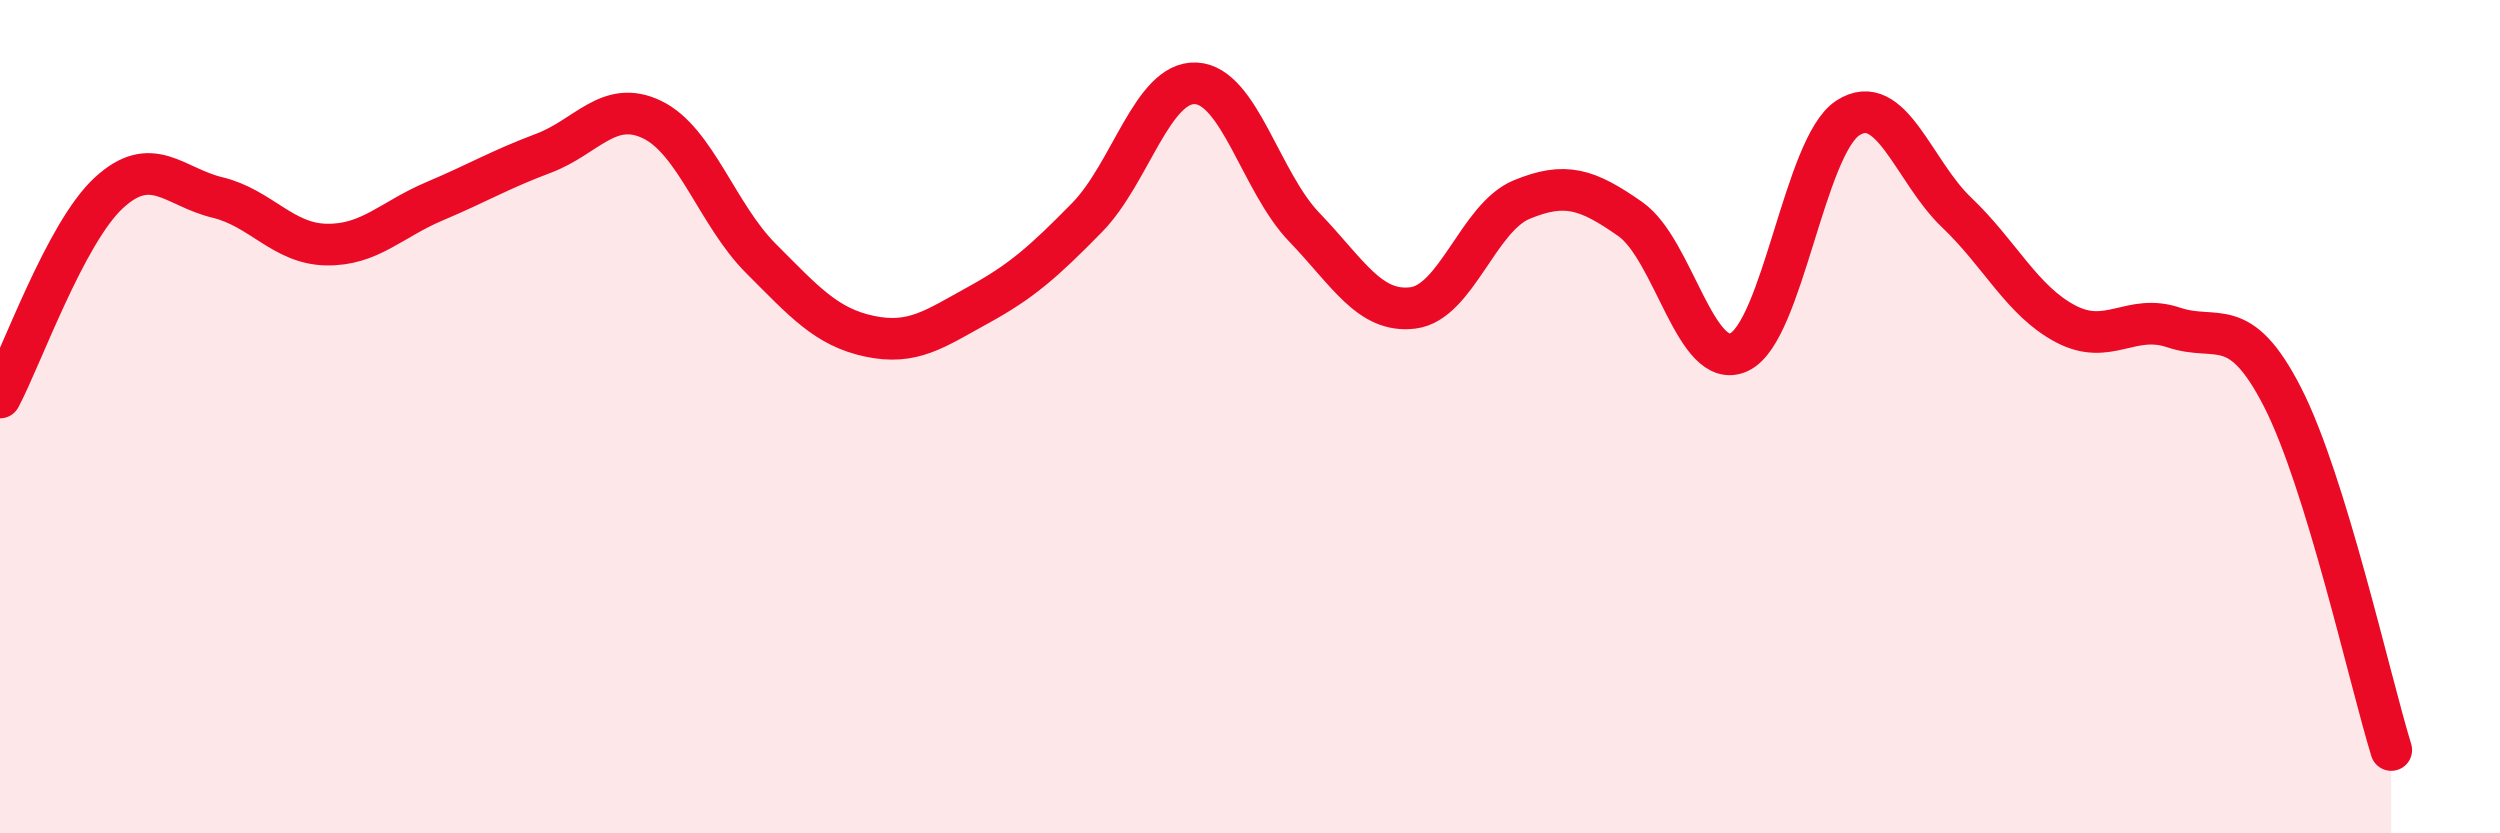
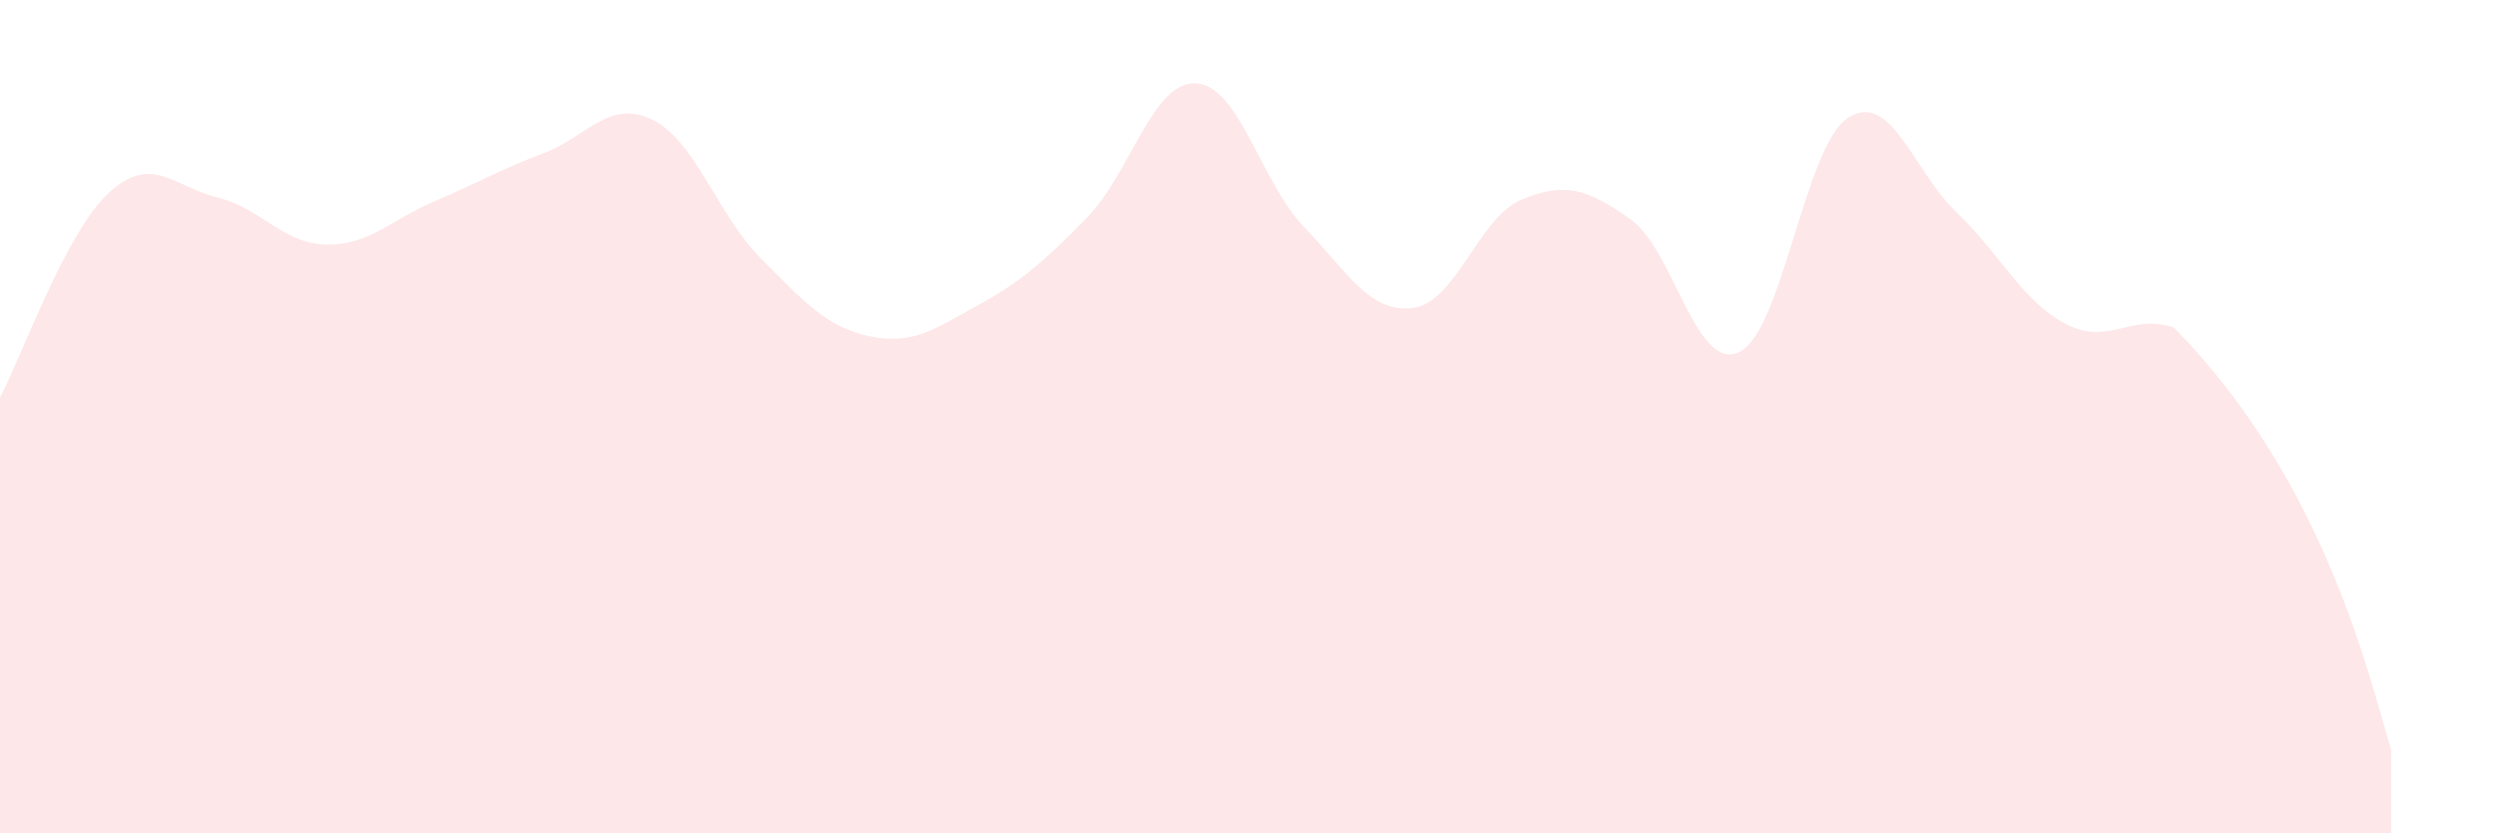
<svg xmlns="http://www.w3.org/2000/svg" width="60" height="20" viewBox="0 0 60 20">
-   <path d="M 0,9.54 C 0.52,8.56 1.57,5.59 2.61,4.63 C 3.65,3.67 4.18,4.49 5.22,4.74 C 6.26,4.99 6.79,5.85 7.83,5.87 C 8.87,5.89 9.39,5.27 10.43,4.83 C 11.47,4.39 12,4.07 13.04,3.68 C 14.08,3.29 14.61,2.37 15.65,2.87 C 16.69,3.37 17.22,5.16 18.26,6.2 C 19.3,7.24 19.83,7.85 20.87,8.07 C 21.91,8.29 22.44,7.89 23.48,7.32 C 24.52,6.75 25.05,6.28 26.09,5.22 C 27.13,4.16 27.66,1.95 28.7,2 C 29.74,2.05 30.26,4.37 31.3,5.45 C 32.34,6.53 32.87,7.52 33.91,7.39 C 34.95,7.26 35.48,5.22 36.52,4.79 C 37.56,4.36 38.09,4.53 39.13,5.26 C 40.17,5.99 40.7,8.94 41.74,8.45 C 42.78,7.96 43.31,3.5 44.35,2.83 C 45.39,2.16 45.92,4.11 46.96,5.1 C 48,6.09 48.53,7.22 49.57,7.77 C 50.61,8.32 51.13,7.51 52.17,7.86 C 53.21,8.21 53.74,7.5 54.78,9.53 C 55.82,11.56 56.87,16.31 57.39,18L57.39 20L0 20Z" fill="#EB0A25" opacity="0.1" stroke-linecap="round" stroke-linejoin="round" />
-   <path d="M 0,9.54 C 0.52,8.56 1.57,5.59 2.61,4.63 C 3.65,3.67 4.18,4.49 5.22,4.74 C 6.26,4.99 6.79,5.85 7.83,5.87 C 8.87,5.89 9.39,5.27 10.43,4.83 C 11.47,4.39 12,4.07 13.04,3.68 C 14.08,3.29 14.61,2.37 15.65,2.87 C 16.69,3.37 17.22,5.16 18.26,6.2 C 19.3,7.24 19.83,7.85 20.87,8.07 C 21.91,8.29 22.44,7.89 23.48,7.32 C 24.52,6.75 25.05,6.28 26.09,5.22 C 27.13,4.16 27.66,1.95 28.7,2 C 29.74,2.05 30.26,4.37 31.3,5.45 C 32.34,6.53 32.87,7.52 33.91,7.39 C 34.95,7.26 35.48,5.22 36.52,4.79 C 37.56,4.36 38.09,4.53 39.13,5.26 C 40.17,5.99 40.7,8.94 41.74,8.45 C 42.78,7.96 43.31,3.5 44.35,2.83 C 45.39,2.16 45.92,4.11 46.96,5.1 C 48,6.09 48.53,7.22 49.57,7.77 C 50.61,8.32 51.13,7.51 52.17,7.86 C 53.21,8.21 53.74,7.5 54.78,9.53 C 55.82,11.56 56.87,16.31 57.39,18" stroke="#EB0A25" stroke-width="1" fill="none" stroke-linecap="round" stroke-linejoin="round" />
+   <path d="M 0,9.54 C 0.52,8.56 1.57,5.59 2.61,4.63 C 3.65,3.67 4.18,4.49 5.22,4.74 C 6.26,4.99 6.79,5.85 7.83,5.87 C 8.87,5.89 9.39,5.27 10.43,4.83 C 11.47,4.39 12,4.07 13.04,3.68 C 14.08,3.29 14.61,2.37 15.65,2.87 C 16.69,3.37 17.22,5.16 18.26,6.2 C 19.3,7.24 19.83,7.85 20.87,8.07 C 21.91,8.29 22.44,7.89 23.48,7.32 C 24.52,6.75 25.05,6.28 26.09,5.22 C 27.13,4.16 27.66,1.95 28.7,2 C 29.74,2.05 30.26,4.37 31.3,5.45 C 32.34,6.53 32.87,7.52 33.91,7.39 C 34.95,7.26 35.48,5.22 36.52,4.79 C 37.56,4.36 38.09,4.53 39.13,5.26 C 40.17,5.99 40.7,8.94 41.74,8.45 C 42.78,7.96 43.31,3.5 44.35,2.83 C 45.39,2.16 45.92,4.11 46.96,5.1 C 48,6.09 48.53,7.22 49.57,7.77 C 50.61,8.32 51.13,7.51 52.17,7.86 C 55.82,11.56 56.87,16.31 57.39,18L57.39 20L0 20Z" fill="#EB0A25" opacity="0.1" stroke-linecap="round" stroke-linejoin="round" />
</svg>